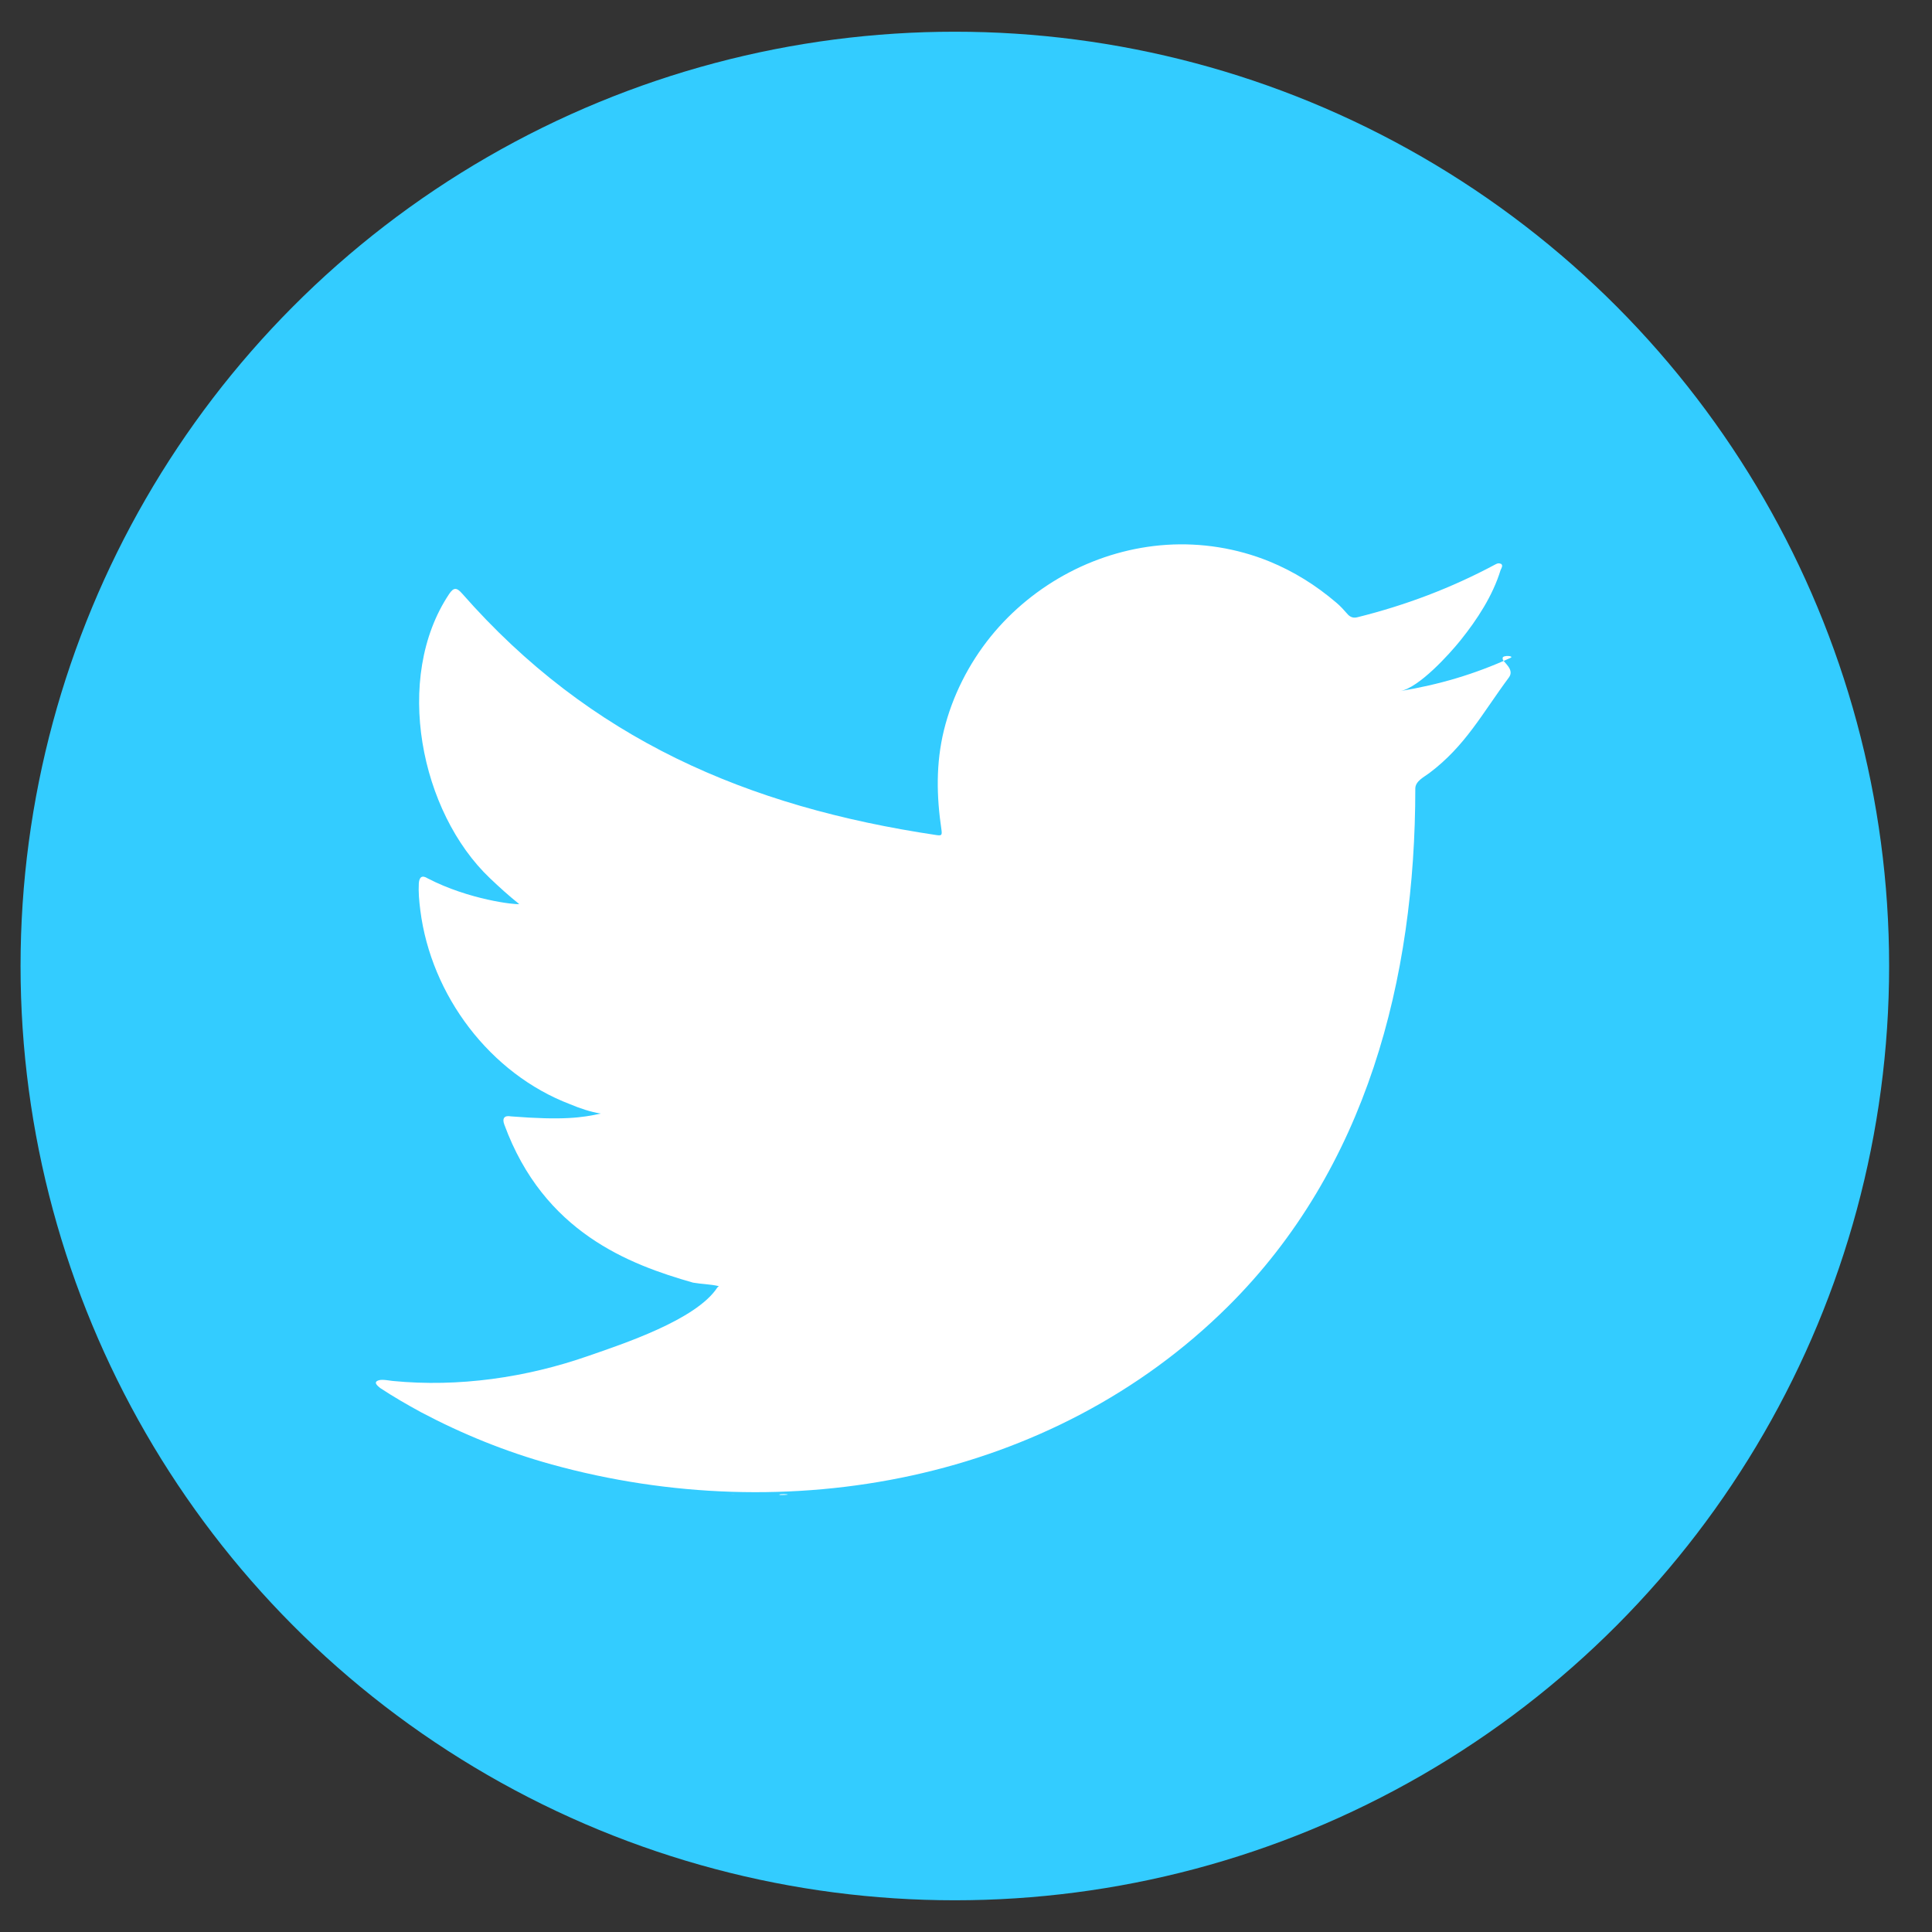
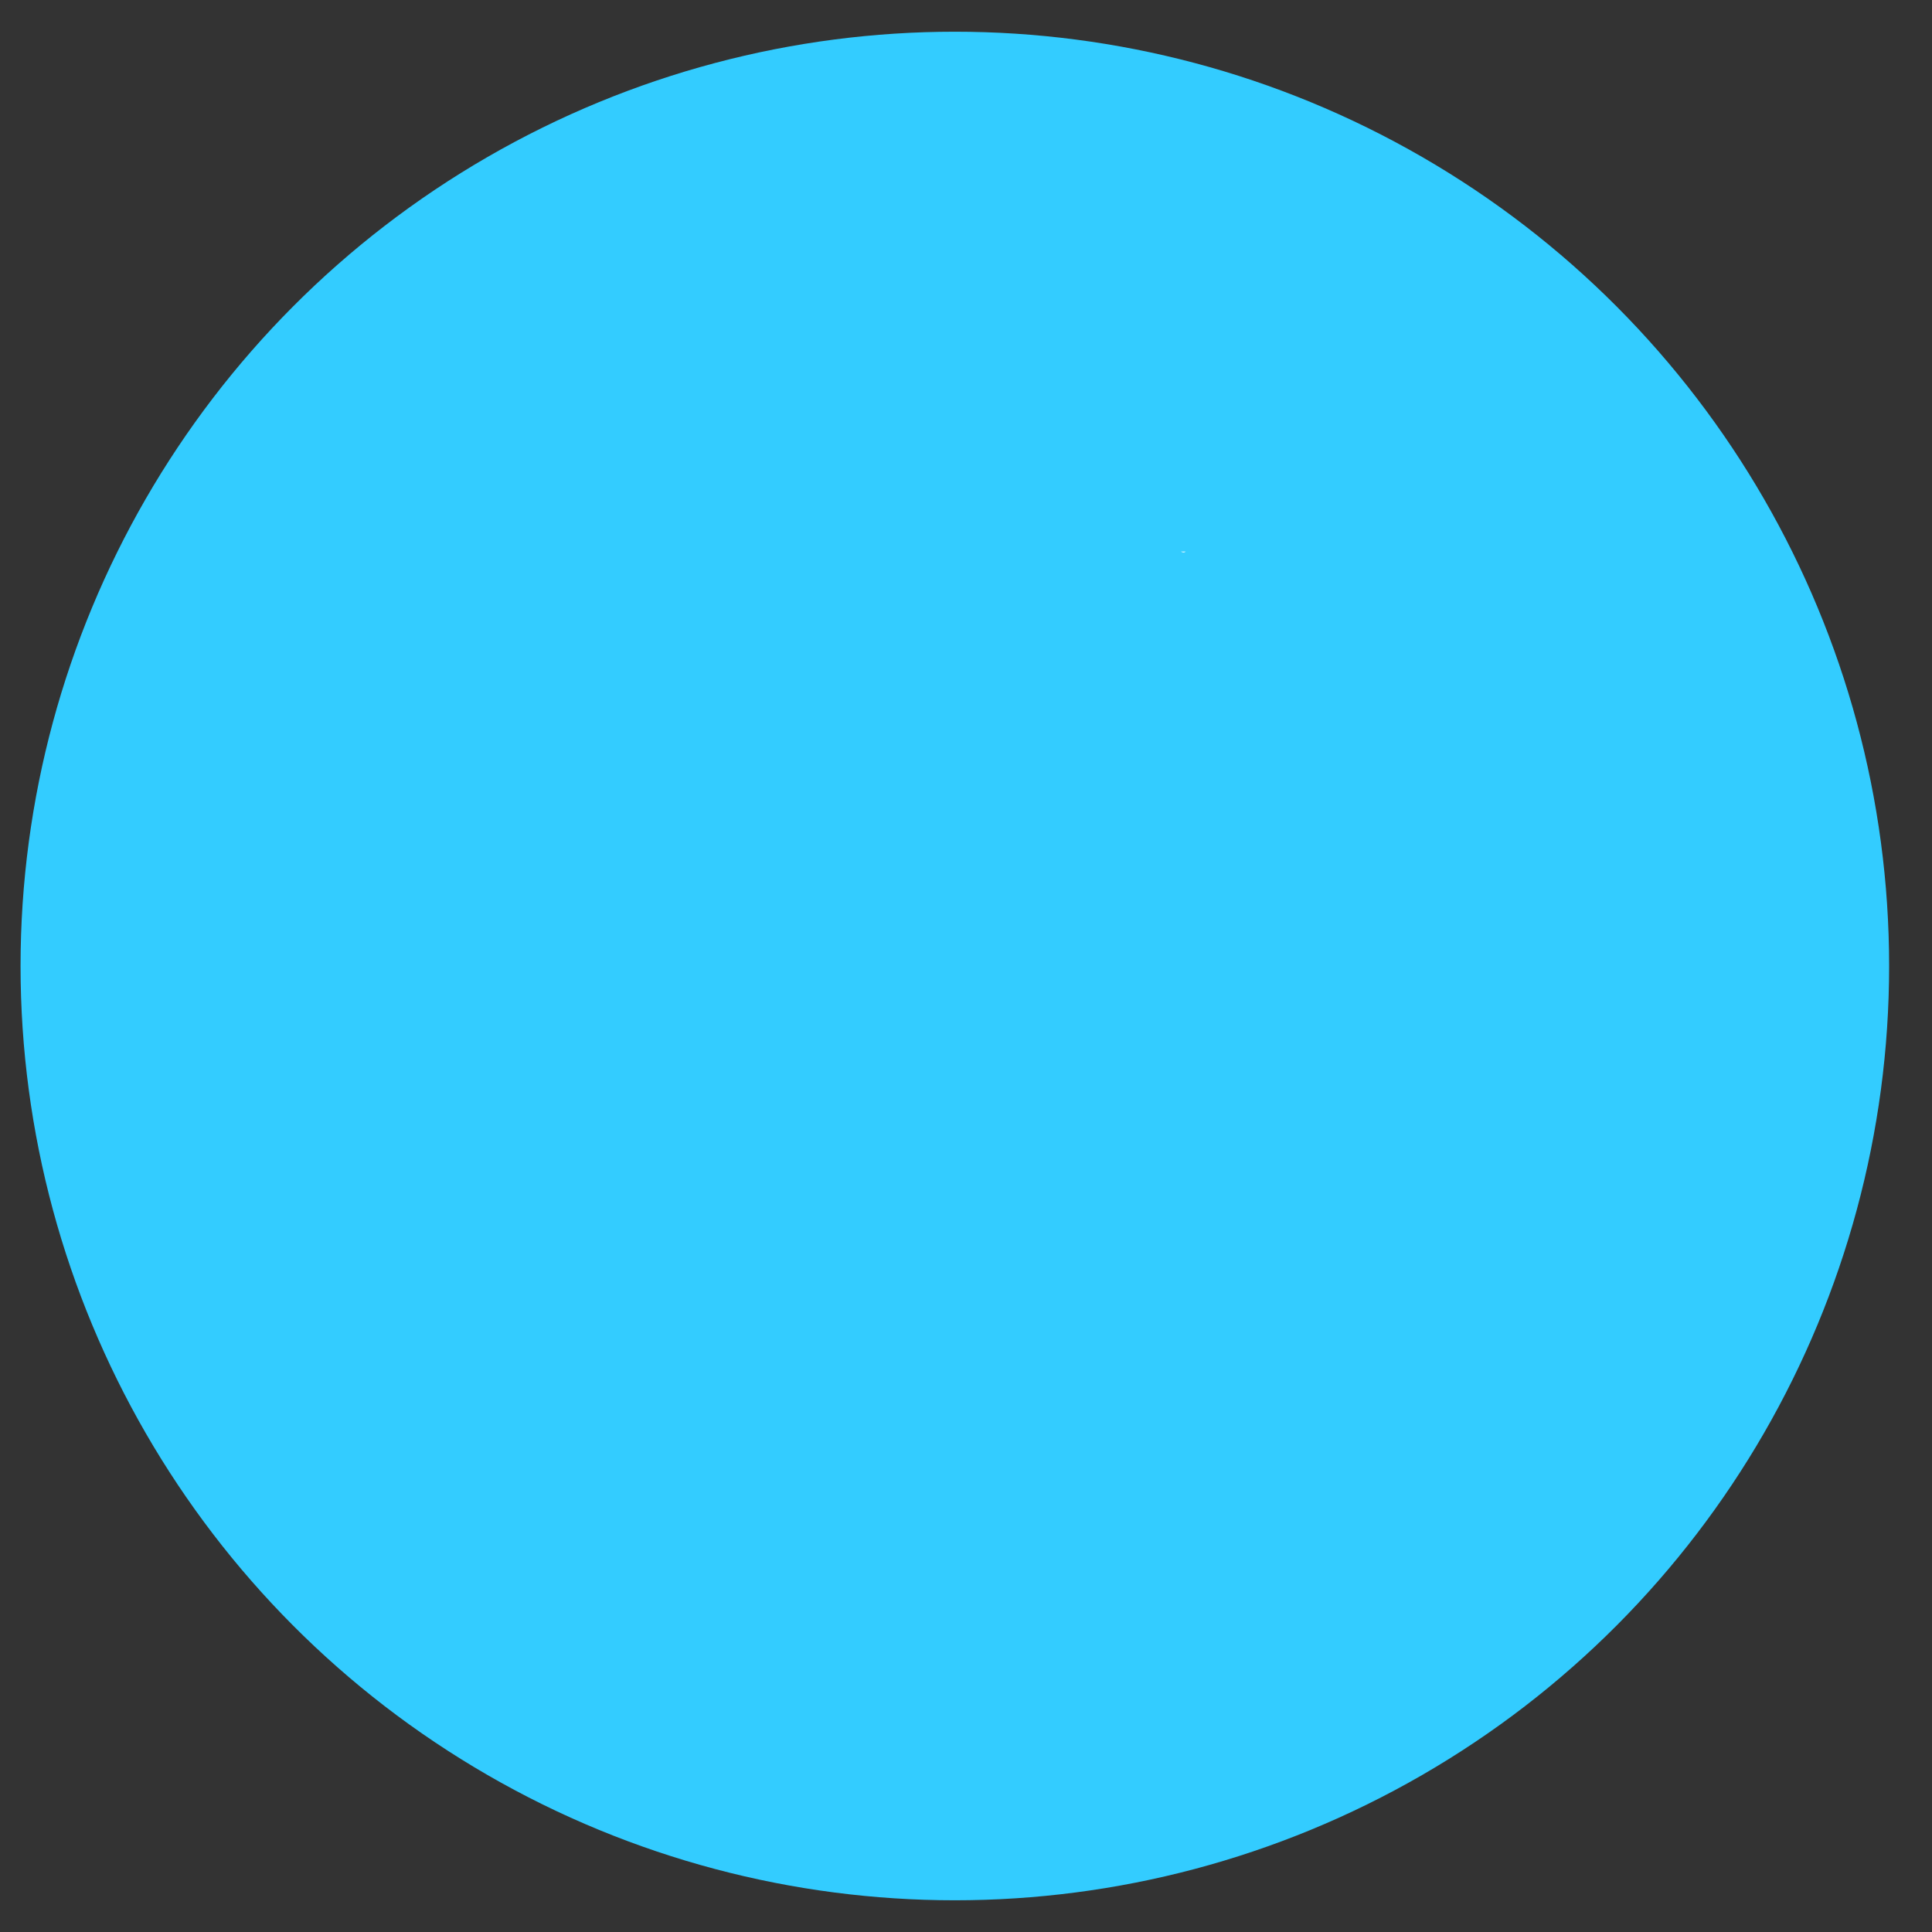
<svg xmlns="http://www.w3.org/2000/svg" version="1.1" id="Layer_1" x="0px" y="0px" width="36px" height="36px" viewBox="0 0 36 36" enable-background="new 0 0 36 36" xml:space="preserve">
  <rect x="0" y="0" width="36" height="36" fill="#333333" stroke="none" />
  <g>
    <circle fill="#33CCFF" cx="17.792" cy="18" r="17.409" />
    <g>
-       <path fill="#FFFFFF" d="M28.143,12.26c-0.681,0.308-1.32,0.495-2.055,0.618c0.35-0.059,0.92-0.69,1.125-0.945    c0.313-0.39,0.603-0.834,0.749-1.313c0.019-0.038,0.047-0.085,0.009-0.113c-0.047-0.019-0.07-0.009-0.107,0.01    c-0.82,0.439-1.666,0.759-2.569,0.984c-0.075,0.019-0.129,0-0.176-0.047c-0.075-0.085-0.145-0.164-0.224-0.229    c-0.38-0.323-0.787-0.577-1.246-0.765c-0.604-0.245-1.262-0.35-1.911-0.308c-0.632,0.041-1.253,0.22-1.813,0.513    c-0.562,0.294-1.064,0.702-1.463,1.194c-0.413,0.511-0.717,1.112-0.874,1.75c-0.15,0.616-0.138,1.226-0.046,1.848    c0.014,0.104,0.005,0.117-0.089,0.104c-3.534-0.526-6.463-1.791-8.841-4.5c-0.104-0.118-0.159-0.118-0.244,0.009    c-1.041,1.56-0.536,4.065,0.764,5.297c0.173,0.164,0.352,0.328,0.543,0.479c-0.07,0.015-0.935-0.079-1.706-0.479    c-0.104-0.065-0.155-0.027-0.165,0.09c-0.009,0.168,0.005,0.323,0.028,0.506c0.2,1.581,1.295,3.044,2.794,3.614    c0.178,0.075,0.375,0.141,0.567,0.173c-0.342,0.075-0.694,0.129-1.673,0.052c-0.122-0.023-0.168,0.037-0.122,0.155    c0.736,2.006,2.326,2.604,3.516,2.943c0.16,0.028,0.319,0.028,0.479,0.065c-0.01,0.015-0.019,0.015-0.028,0.028    c-0.395,0.602-1.763,1.05-2.401,1.272c-1.159,0.405-2.421,0.587-3.646,0.467c-0.196-0.029-0.237-0.026-0.291,0    c-0.054,0.033-0.007,0.08,0.056,0.131c0.249,0.164,0.502,0.31,0.759,0.45c0.778,0.412,1.589,0.74,2.438,0.975    c4.38,1.21,9.315,0.321,12.604-2.947c2.583-2.565,3.488-6.104,3.488-9.647c0-0.139,0.164-0.216,0.261-0.289    c0.672-0.505,0.983-1.108,1.484-1.783C28.23,12.469,28,12.334,28,12.278c0-0.01,0-0.019,0-0.019    C28,12.203,28.23,12.22,28.143,12.26z" />
-       <path fill-rule="evenodd" clip-rule="evenodd" fill="#FFFFFF" d="M13.789,27.839C15.605,27.839,13.875,27.839,13.789,27.839    C14.028,27.839,13.779,27.839,13.789,27.839z" />
-       <path fill-rule="evenodd" clip-rule="evenodd" fill="#FFFFFF" d="M13.789,27.839C13.76,27.841,13.435,27.839,13.789,27.839    C13.789,27.839,13.732,27.839,13.789,27.839z" />
-       <path fill-rule="evenodd" clip-rule="evenodd" fill="#FFFFFF" d="M14.51,27.857C14.51,27.821,14.89,27.857,14.51,27.857    C14.51,27.839,14.557,27.857,14.51,27.857z" />
      <path fill-rule="evenodd" clip-rule="evenodd" fill="#FFFFFF" d="M22.094,10.278c-0.023,0.02-0.056,0.02-0.088,0    C22.039,10.278,22.071,10.278,22.094,10.278z" />
    </g>
  </g>
</svg>